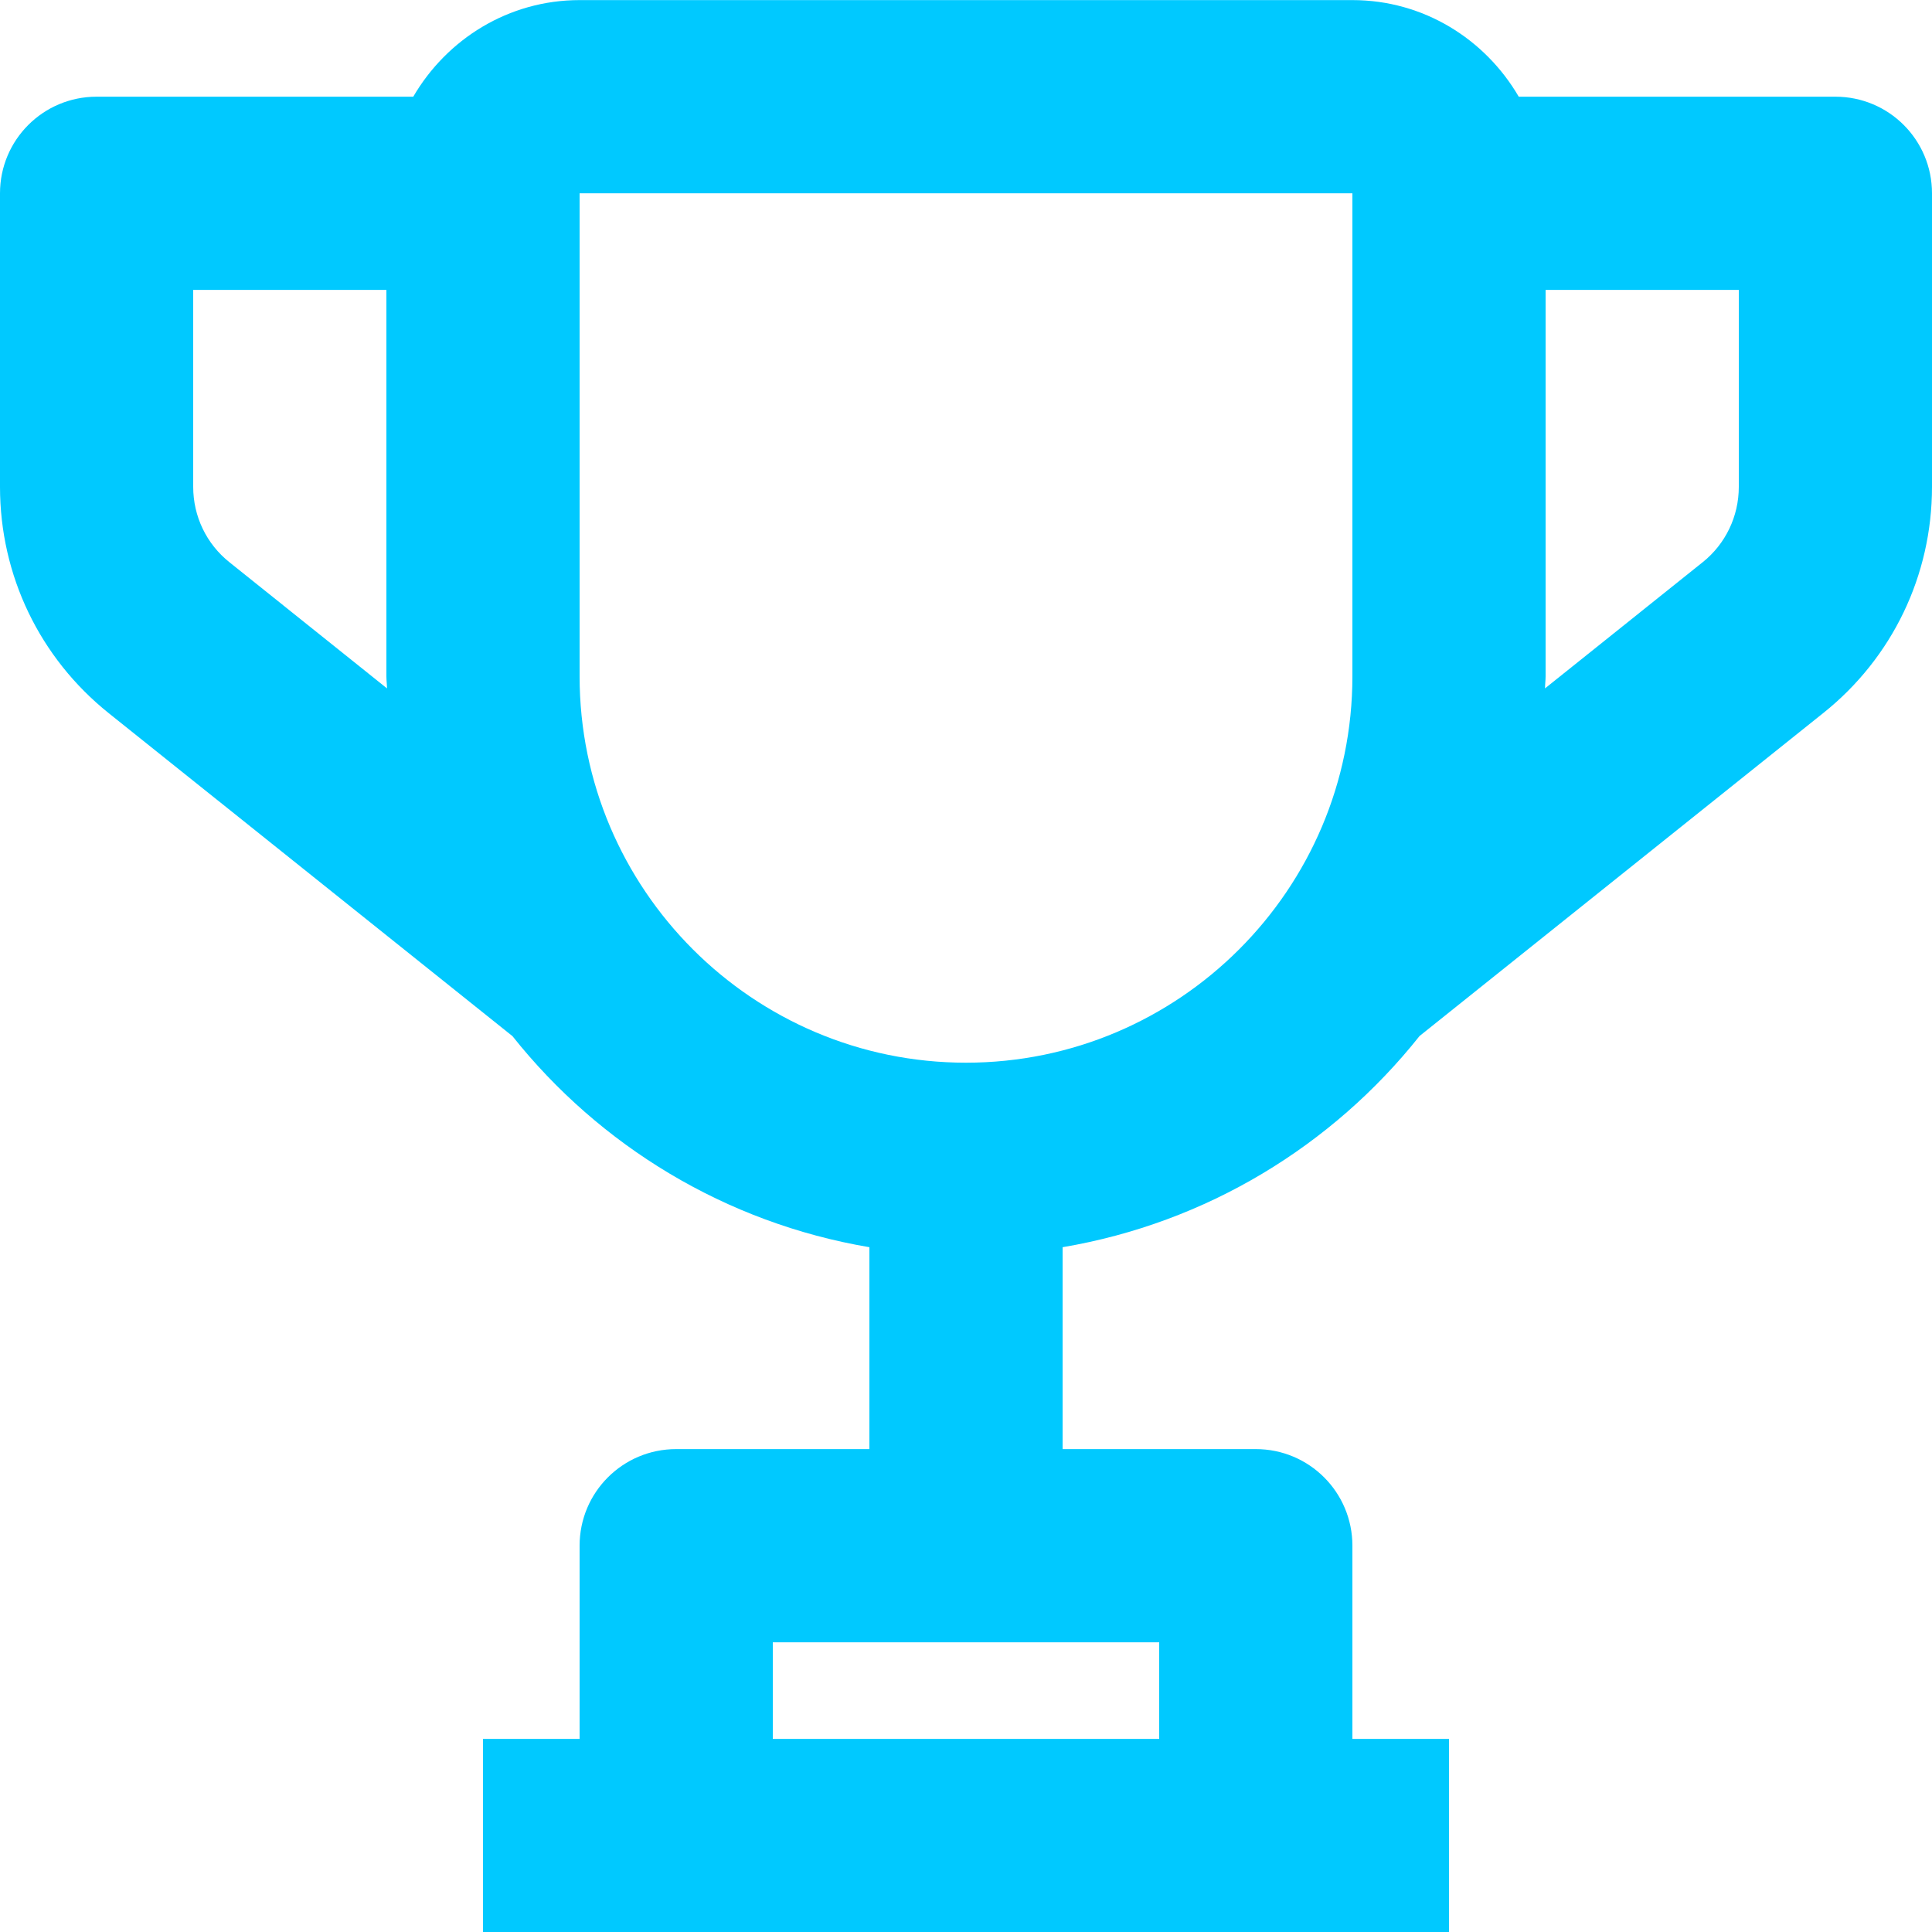
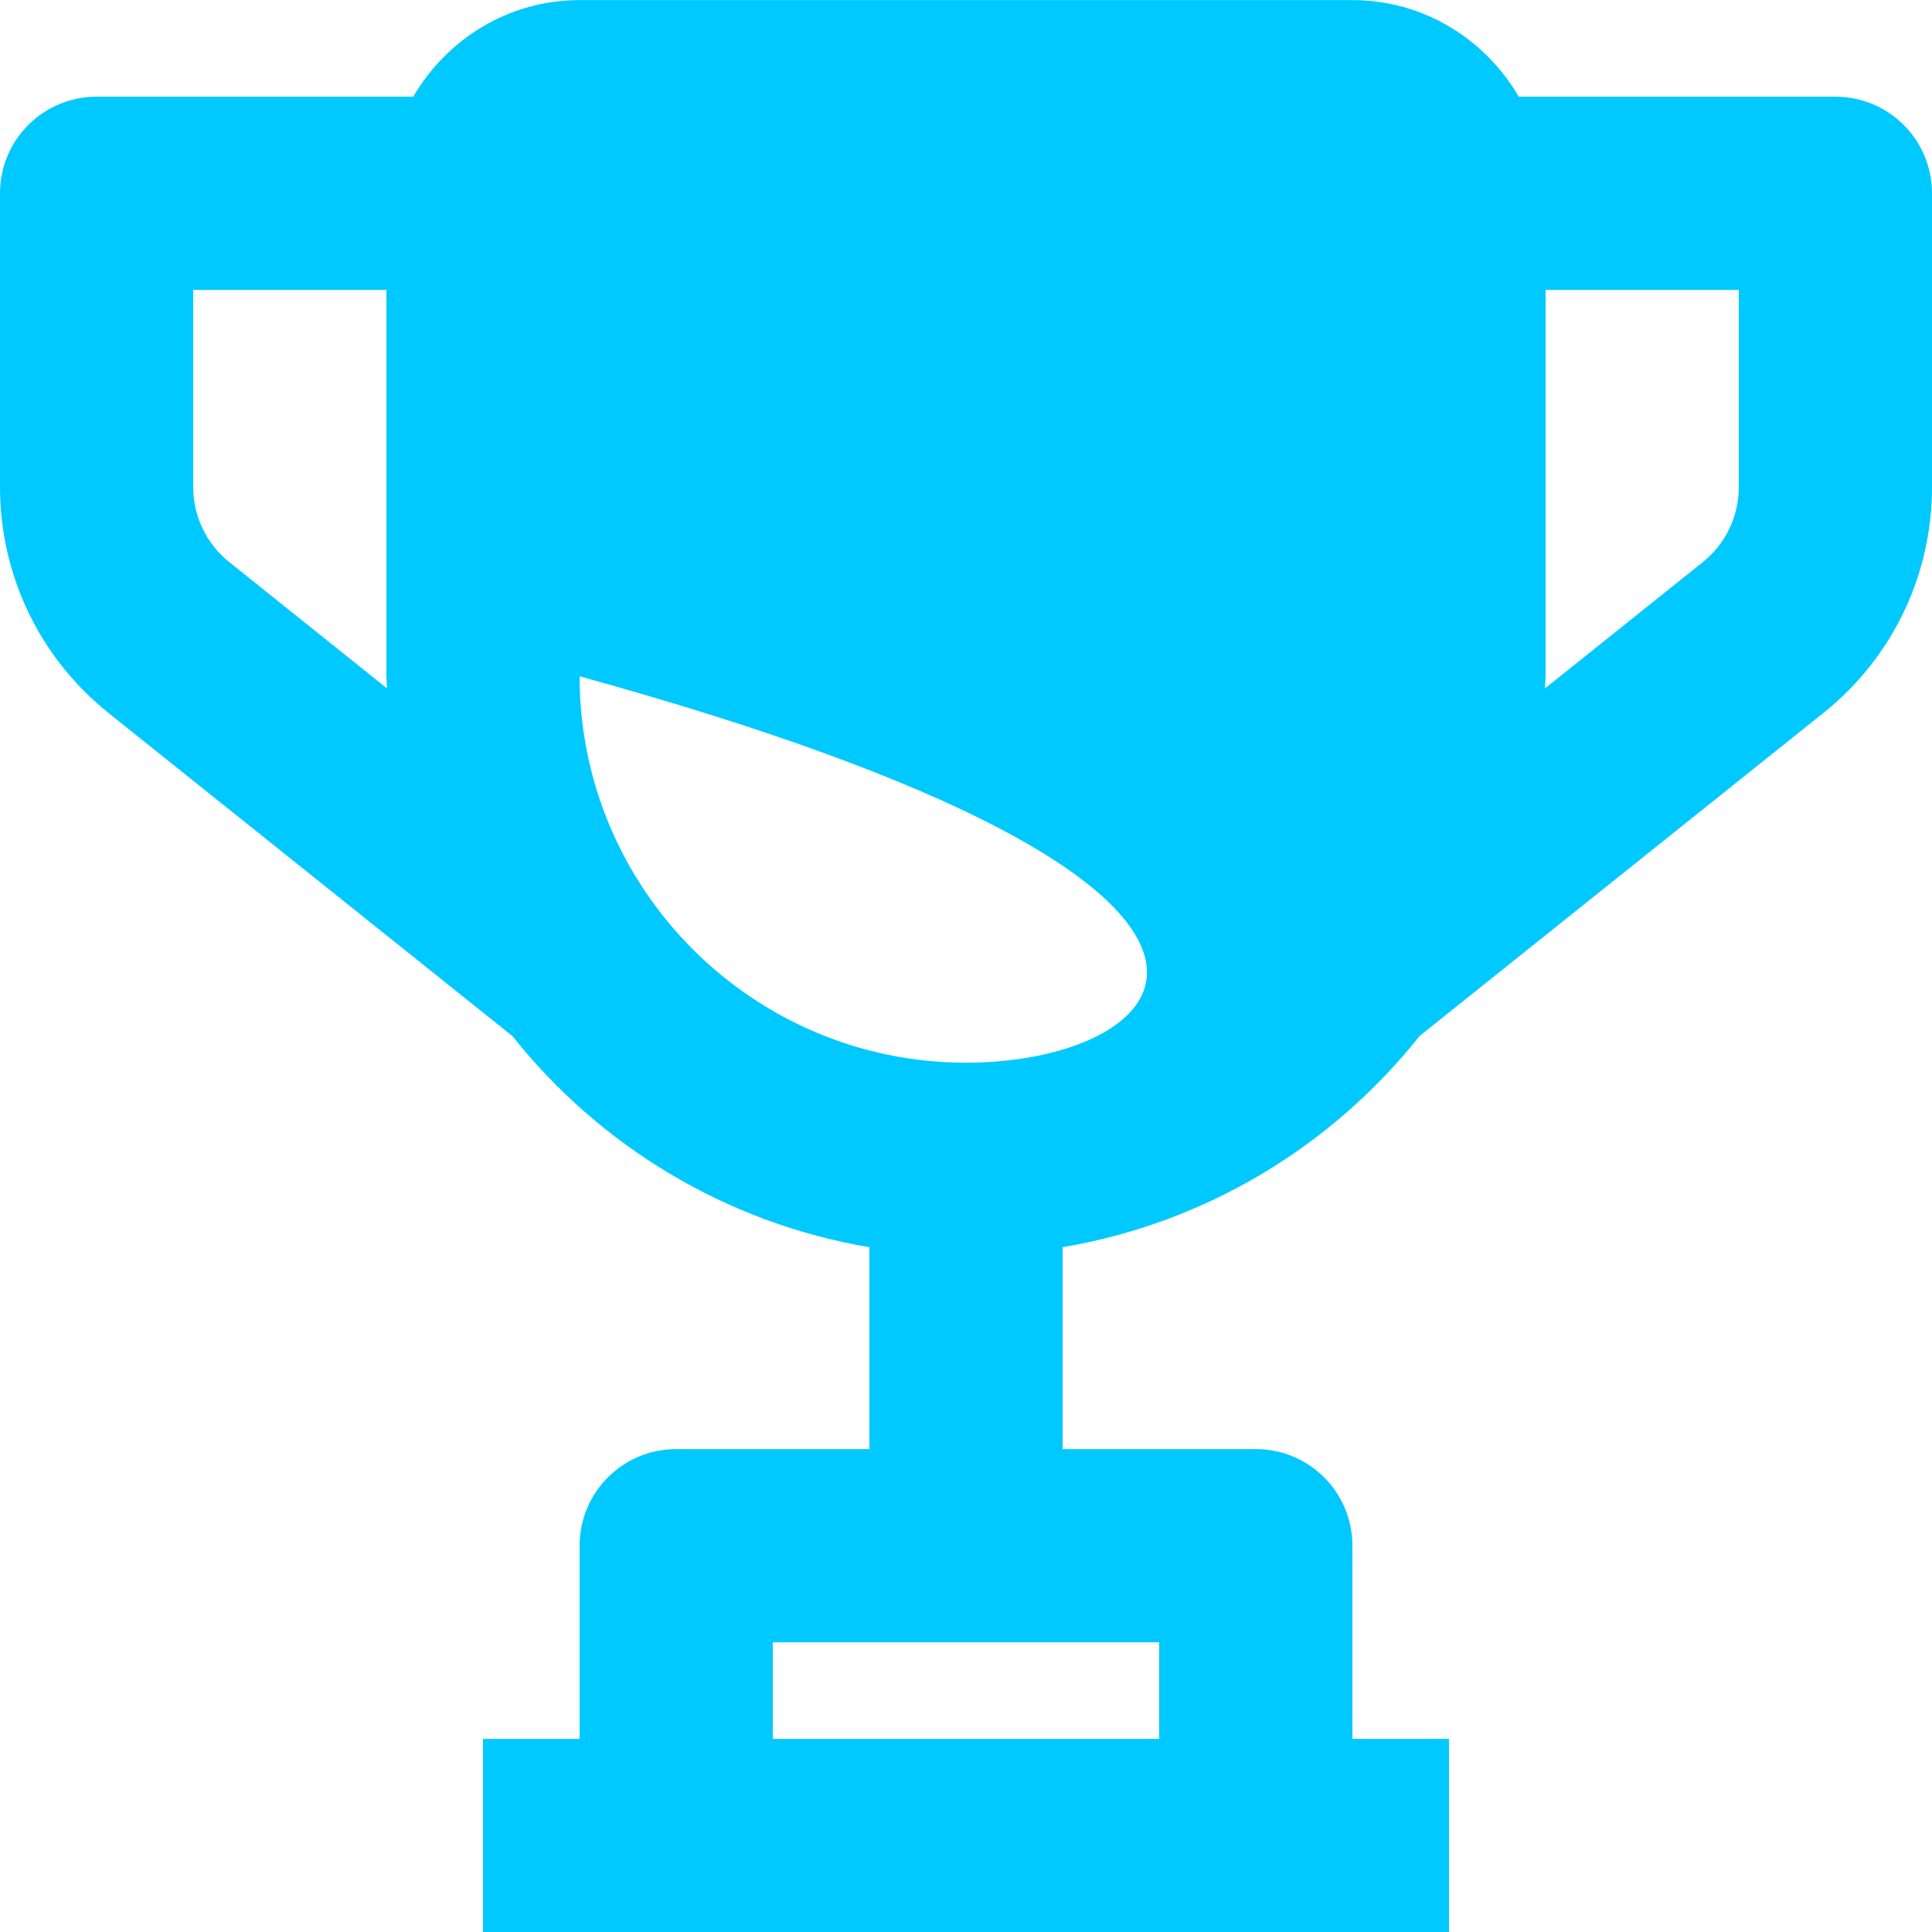
<svg xmlns="http://www.w3.org/2000/svg" width="20" height="20" viewBox="0 0 20 20" fill="none">
-   <path d="M19 1.001H15.722C15.375 0.406 14.738 0.001 14 0.001H6C5.263 0.001 4.625 0.406 4.278 1.001H1C0.447 1.001 0 1.448 0 2.001V5.04C0 5.956 0.41 6.81 1.126 7.383L5.305 10.726C6.207 11.86 7.51 12.659 9 12.911V15.001H7C6.447 15.001 6 15.448 6 16.001V18.001H5V20.001H7H13H15V18.001H14V16.001C14 15.448 13.553 15.001 13 15.001H11V12.911C12.49 12.659 13.793 11.86 14.695 10.725L18.875 7.381C19.59 6.81 20 5.956 20 5.04V2.001C20 1.448 19.553 1.001 19 1.001ZM12 18.001H8V17.001H12V18.001ZM2.376 5.821C2.137 5.631 2 5.345 2 5.04V3.001H4V7.001C4 7.043 4.006 7.084 4.006 7.126L2.376 5.821ZM10 11.001C7.795 11.001 6 9.207 6 7.001V2.001H14V7.001C14 9.207 12.205 11.001 10 11.001ZM18 5.04C18 5.345 17.863 5.631 17.625 5.821L15.994 7.126C15.994 7.084 16 7.043 16 7.001V3.001H18V5.04Z" fill="#00C9FF" />
+   <path d="M19 1.001H15.722C15.375 0.406 14.738 0.001 14 0.001H6C5.263 0.001 4.625 0.406 4.278 1.001H1C0.447 1.001 0 1.448 0 2.001V5.04C0 5.956 0.41 6.81 1.126 7.383L5.305 10.726C6.207 11.86 7.51 12.659 9 12.911V15.001H7C6.447 15.001 6 15.448 6 16.001V18.001H5V20.001H7H13H15V18.001H14V16.001C14 15.448 13.553 15.001 13 15.001H11V12.911C12.49 12.659 13.793 11.86 14.695 10.725L18.875 7.381C19.59 6.81 20 5.956 20 5.04V2.001C20 1.448 19.553 1.001 19 1.001ZM12 18.001H8V17.001H12V18.001ZM2.376 5.821C2.137 5.631 2 5.345 2 5.04V3.001H4V7.001C4 7.043 4.006 7.084 4.006 7.126L2.376 5.821ZM10 11.001C7.795 11.001 6 9.207 6 7.001V2.001V7.001C14 9.207 12.205 11.001 10 11.001ZM18 5.04C18 5.345 17.863 5.631 17.625 5.821L15.994 7.126C15.994 7.084 16 7.043 16 7.001V3.001H18V5.04Z" fill="#00C9FF" />
</svg>